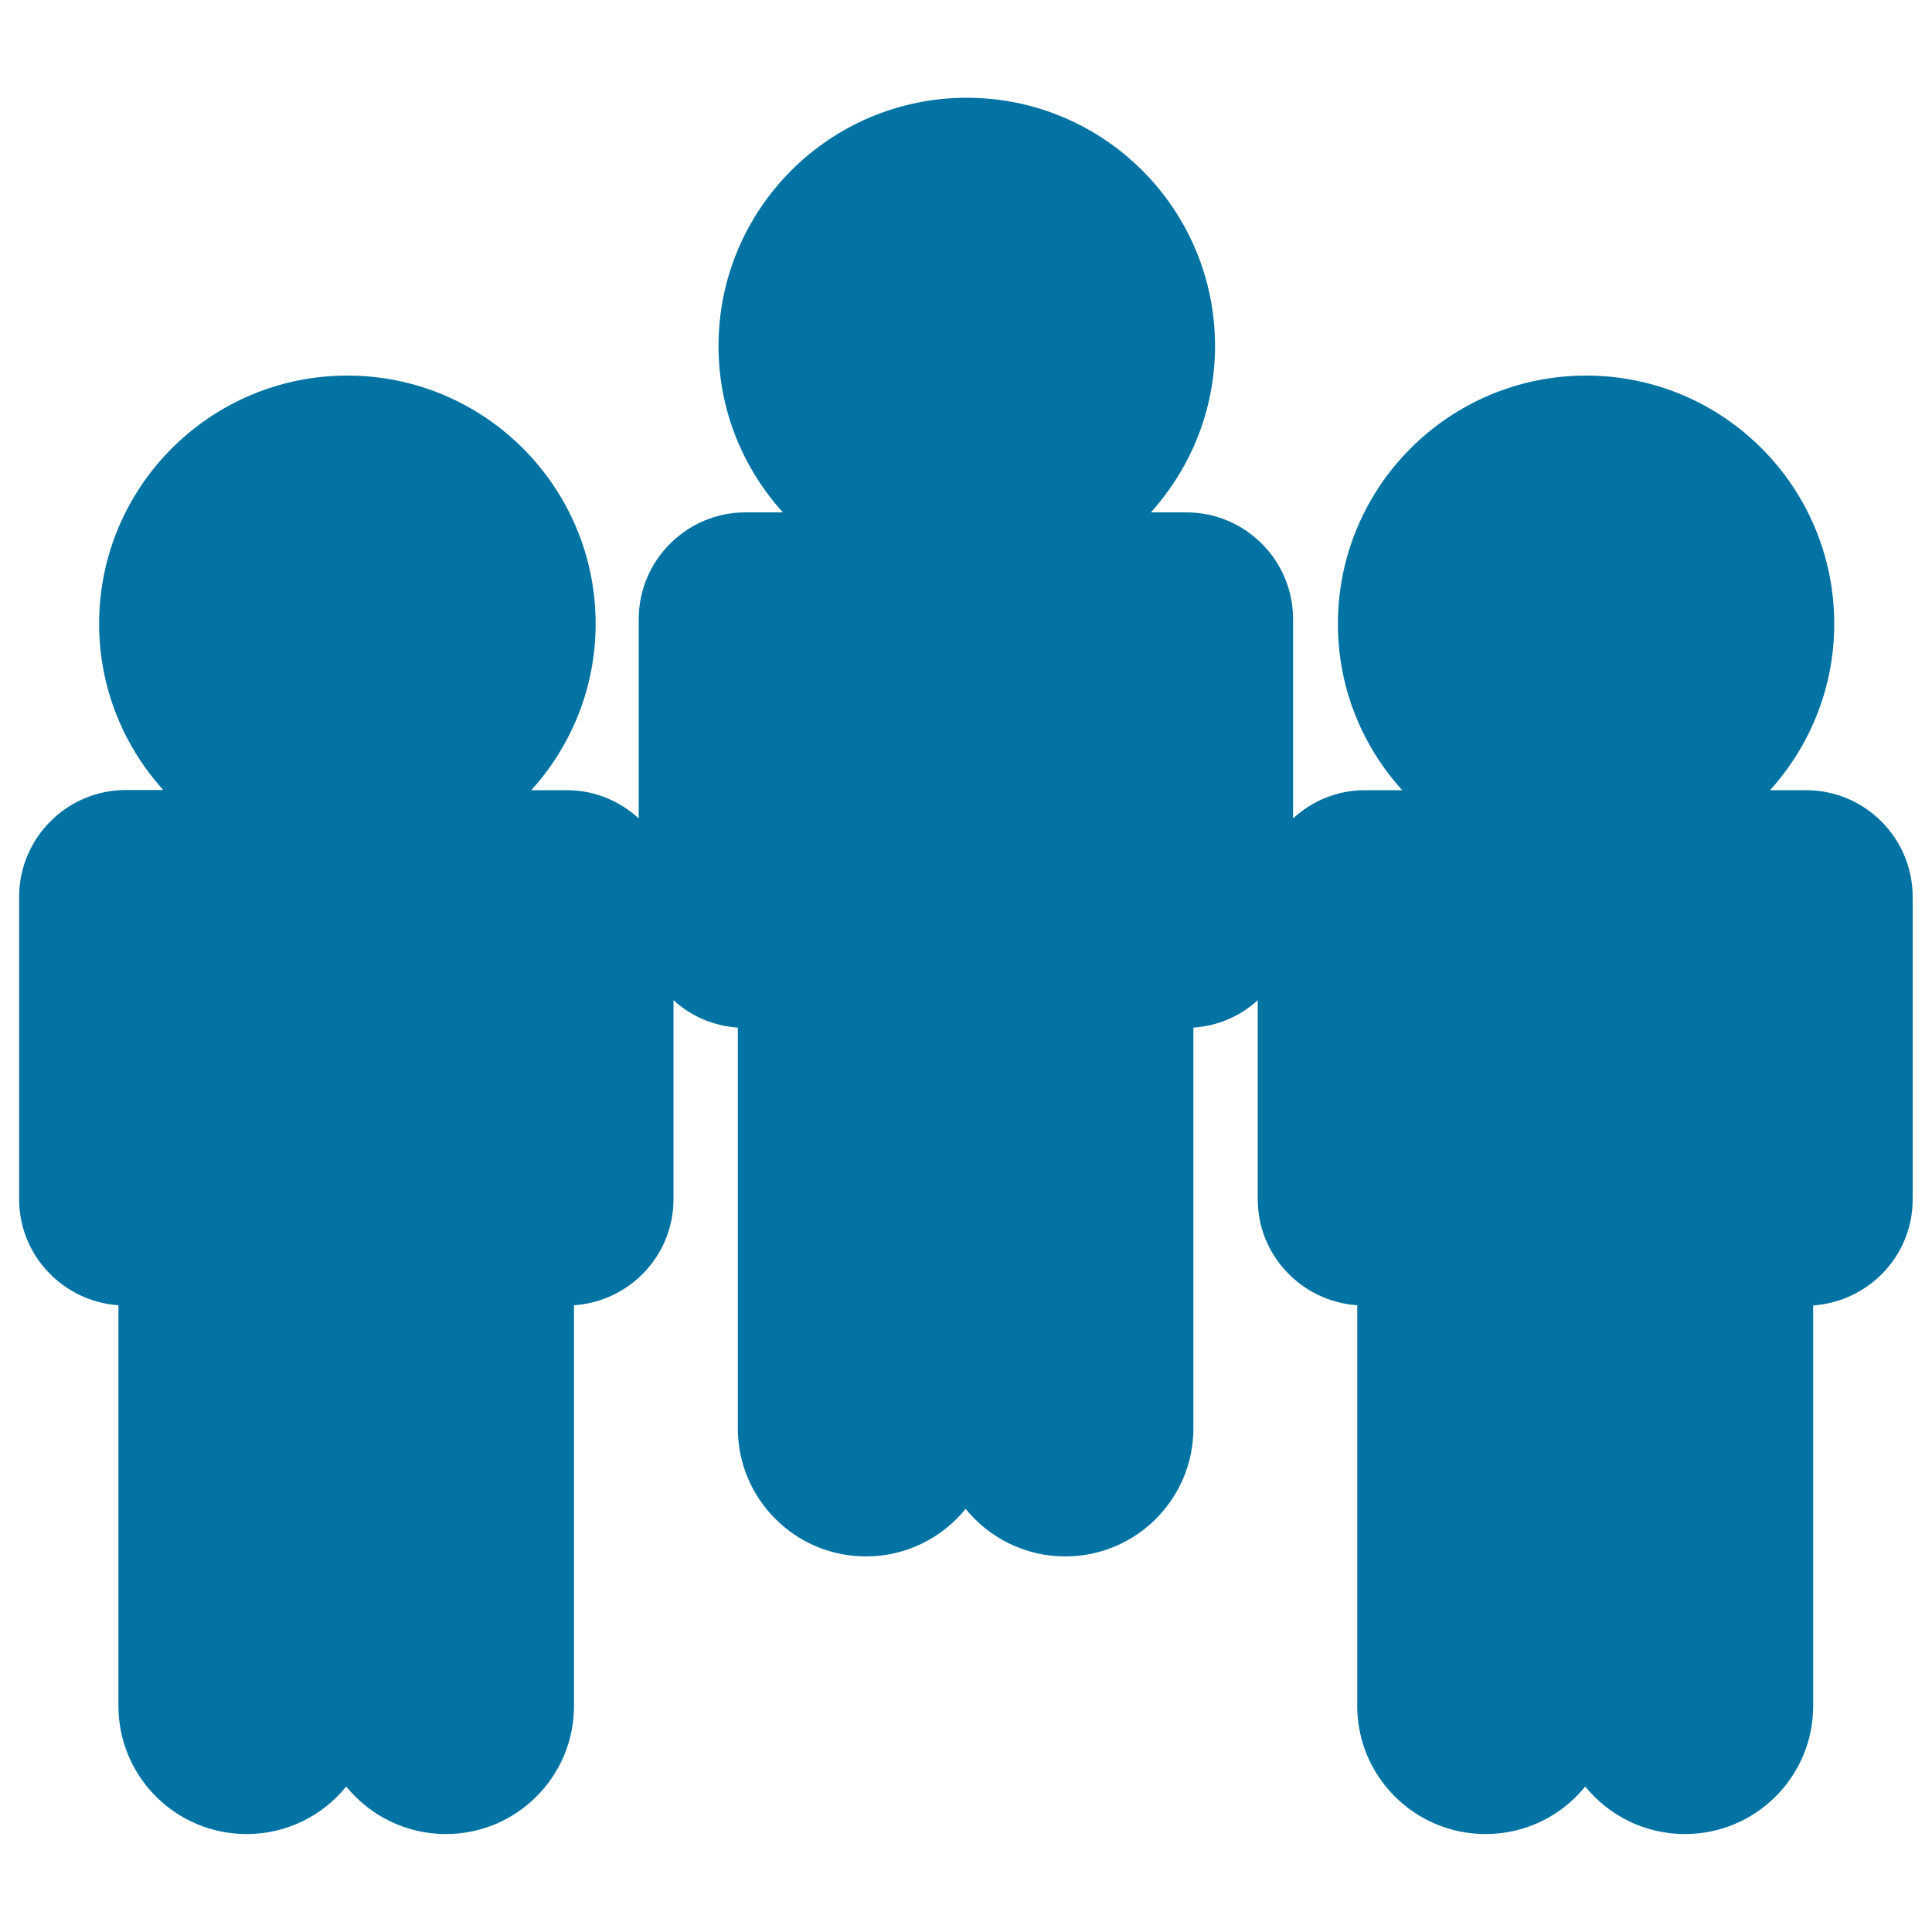
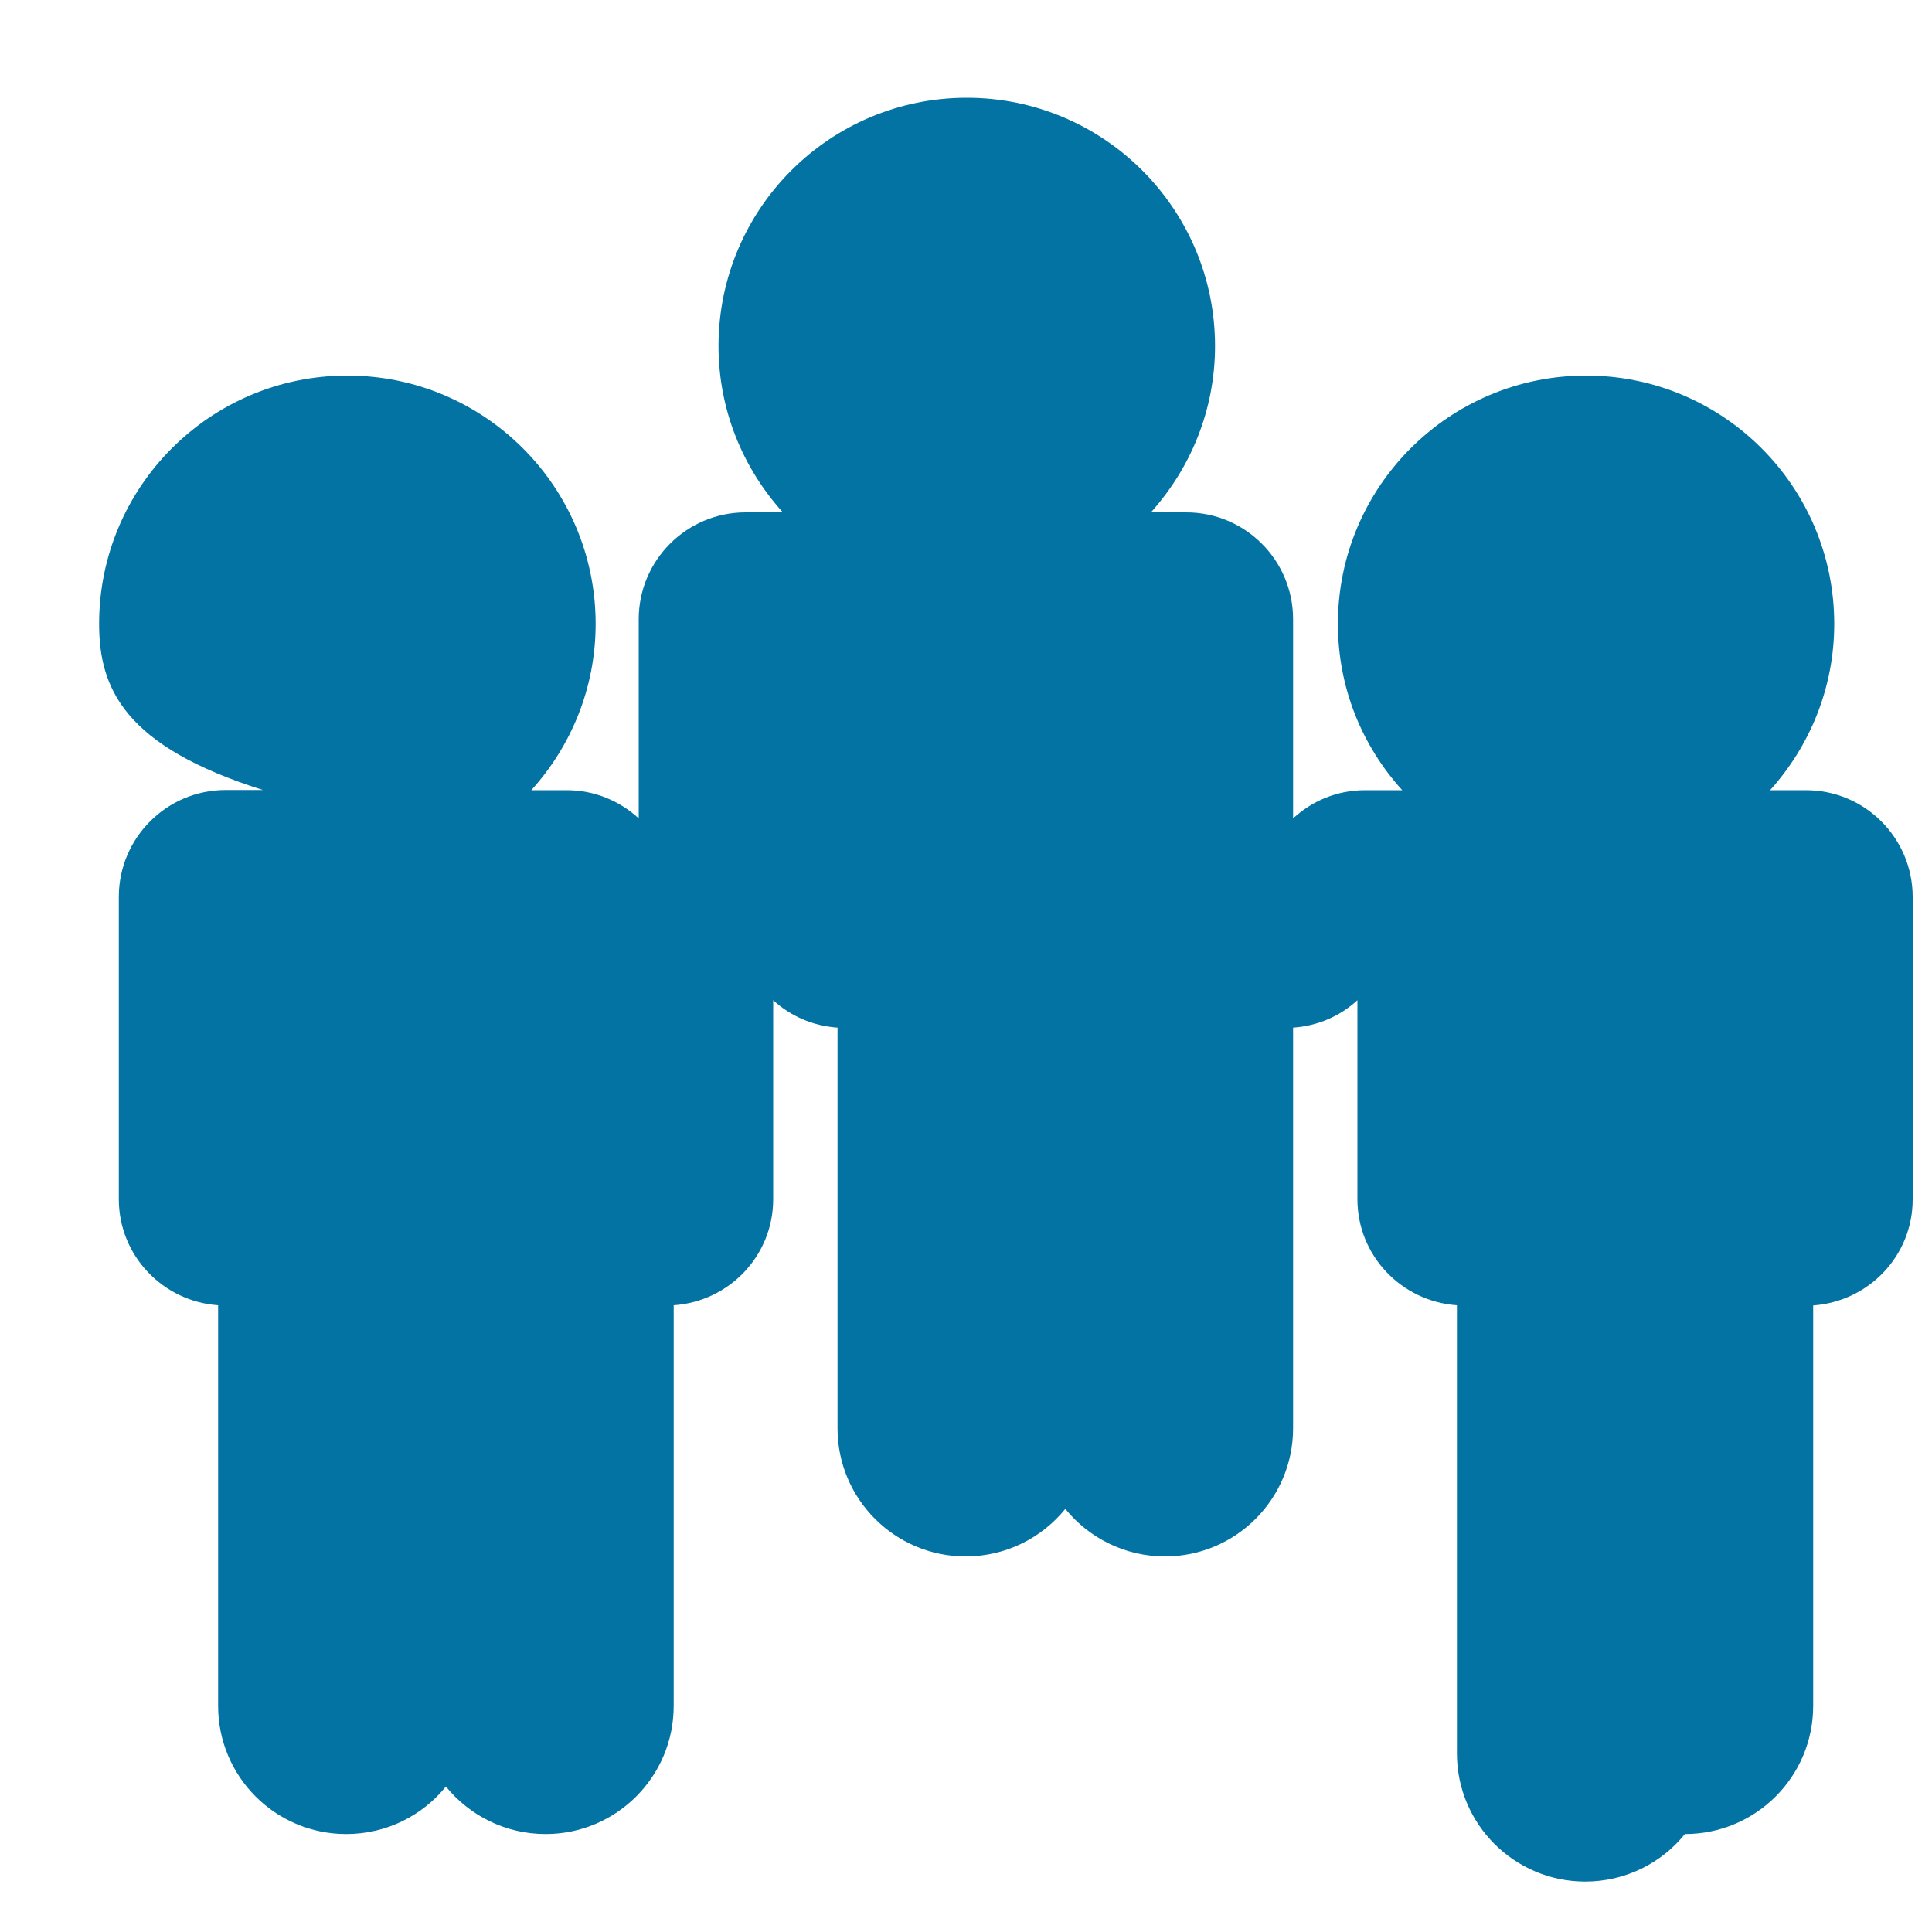
<svg xmlns="http://www.w3.org/2000/svg" viewBox="0 0 1000 1000" style="fill:#0273a2">
  <title>Group Of People SVG icon</title>
  <g>
-     <path d="M990,464.3v156.5c0,29.2-22.7,52.8-51.5,54.9V883c0,36.6-29.7,66.3-66.4,66.3c-20.8,0-39.4-9.6-51.6-24.6c-12.1,15-30.7,24.6-51.6,24.6c-36.6,0-66.4-29.7-66.4-66.3V675.6c-28.7-2-51.5-25.7-51.5-54.9v-103c-8.9,8.2-20.5,13.3-33.3,14.2v207.4c0,36.6-29.7,66.3-66.3,66.3c-20.8,0-39.4-9.6-51.6-24.6c-12.2,15-30.7,24.6-51.6,24.6c-36.6,0-66.3-29.7-66.3-66.3V531.9c-12.8-0.9-24.4-6-33.3-14.2v103c0,29.2-22.7,52.9-51.5,54.9V883c0,36.6-29.7,66.3-66.3,66.3c-20.8,0-39.4-9.6-51.6-24.6c-12.1,15-30.7,24.6-51.6,24.6c-36.6,0-66.3-29.7-66.3-66.3V675.6c-28.6-2-51.4-25.7-51.4-54.9V464.2c0-30.5,24.8-55.3,55.3-55.3h19.3C64,386.2,51.3,356,51.3,322.9c0-71,57.6-128.5,128.5-128.5c70.9,0,128.5,57.5,128.5,128.5c0,33.2-12.7,63.3-33.3,86.1h18.4c14.4,0,27.4,5.6,37.2,14.6V320.5c0-30.5,24.8-55.3,55.3-55.3h19.3c-20.6-22.8-33.3-52.9-33.3-86.1c0-71,57.6-128.5,128.5-128.5c70.9,0,128.5,57.5,128.5,128.5c0,33.2-12.7,63.3-33.2,86.1H614c30.5,0,55.3,24.7,55.3,55.3v103.1c9.8-9,22.7-14.6,37.2-14.6h19.3c-20.7-22.8-33.3-52.9-33.3-86.1c0-71,57.6-128.5,128.5-128.5c70.9,0,128.4,57.5,128.4,128.5c0,33.2-12.7,63.3-33.2,86.1h18.4C965.2,408.9,990,433.7,990,464.3z" />
+     <path d="M990,464.3v156.5c0,29.2-22.7,52.8-51.5,54.9V883c0,36.6-29.7,66.3-66.4,66.3c-12.1,15-30.7,24.6-51.6,24.6c-36.6,0-66.4-29.7-66.4-66.3V675.6c-28.7-2-51.5-25.7-51.5-54.9v-103c-8.9,8.2-20.5,13.3-33.3,14.2v207.4c0,36.6-29.7,66.3-66.3,66.3c-20.8,0-39.4-9.6-51.6-24.6c-12.2,15-30.7,24.6-51.6,24.6c-36.6,0-66.3-29.7-66.3-66.3V531.9c-12.8-0.9-24.4-6-33.3-14.2v103c0,29.2-22.7,52.9-51.5,54.9V883c0,36.6-29.7,66.3-66.3,66.3c-20.8,0-39.4-9.6-51.6-24.6c-12.1,15-30.7,24.6-51.6,24.6c-36.6,0-66.3-29.7-66.3-66.3V675.6c-28.6-2-51.4-25.7-51.4-54.9V464.2c0-30.5,24.8-55.3,55.3-55.3h19.3C64,386.2,51.3,356,51.3,322.9c0-71,57.6-128.5,128.5-128.5c70.9,0,128.5,57.5,128.5,128.5c0,33.2-12.7,63.3-33.3,86.1h18.4c14.4,0,27.4,5.6,37.2,14.6V320.5c0-30.5,24.8-55.3,55.3-55.3h19.3c-20.6-22.8-33.3-52.9-33.3-86.1c0-71,57.6-128.5,128.5-128.5c70.9,0,128.5,57.5,128.5,128.5c0,33.2-12.7,63.3-33.2,86.1H614c30.5,0,55.3,24.7,55.3,55.3v103.1c9.8-9,22.7-14.6,37.2-14.6h19.3c-20.7-22.8-33.3-52.9-33.3-86.1c0-71,57.6-128.5,128.5-128.5c70.9,0,128.4,57.5,128.4,128.5c0,33.2-12.7,63.3-33.2,86.1h18.4C965.2,408.9,990,433.7,990,464.3z" />
  </g>
</svg>